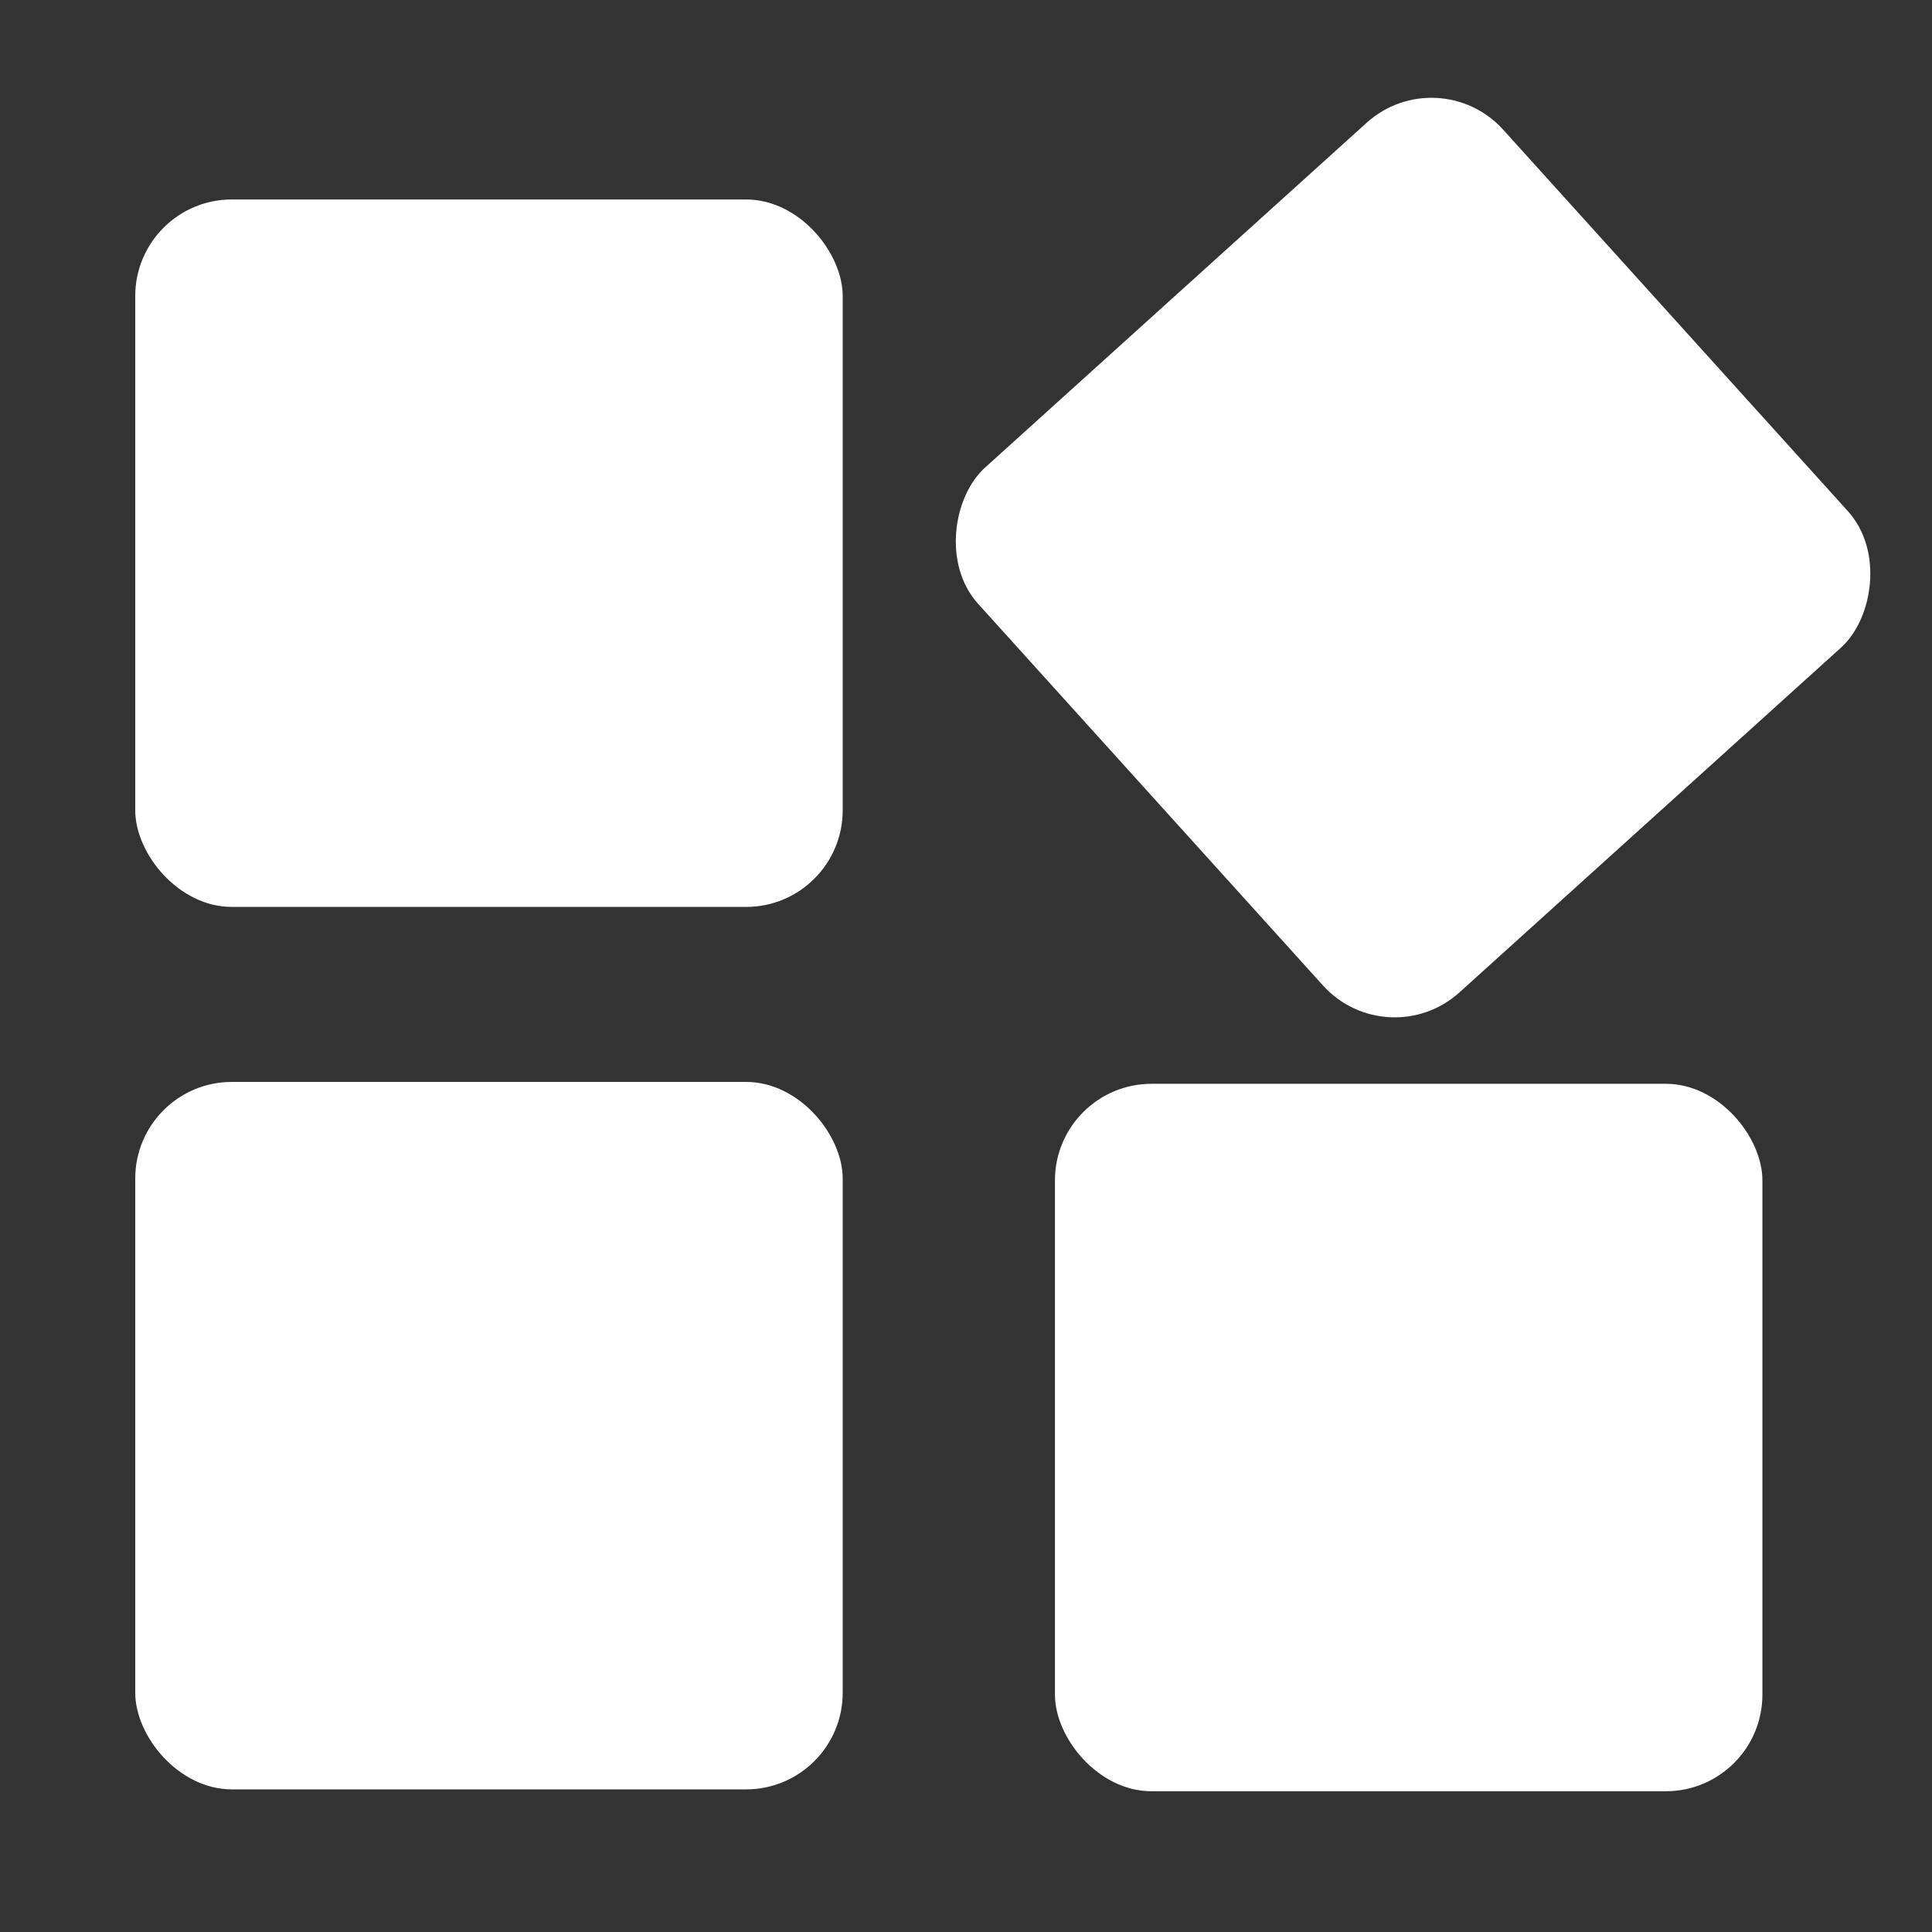
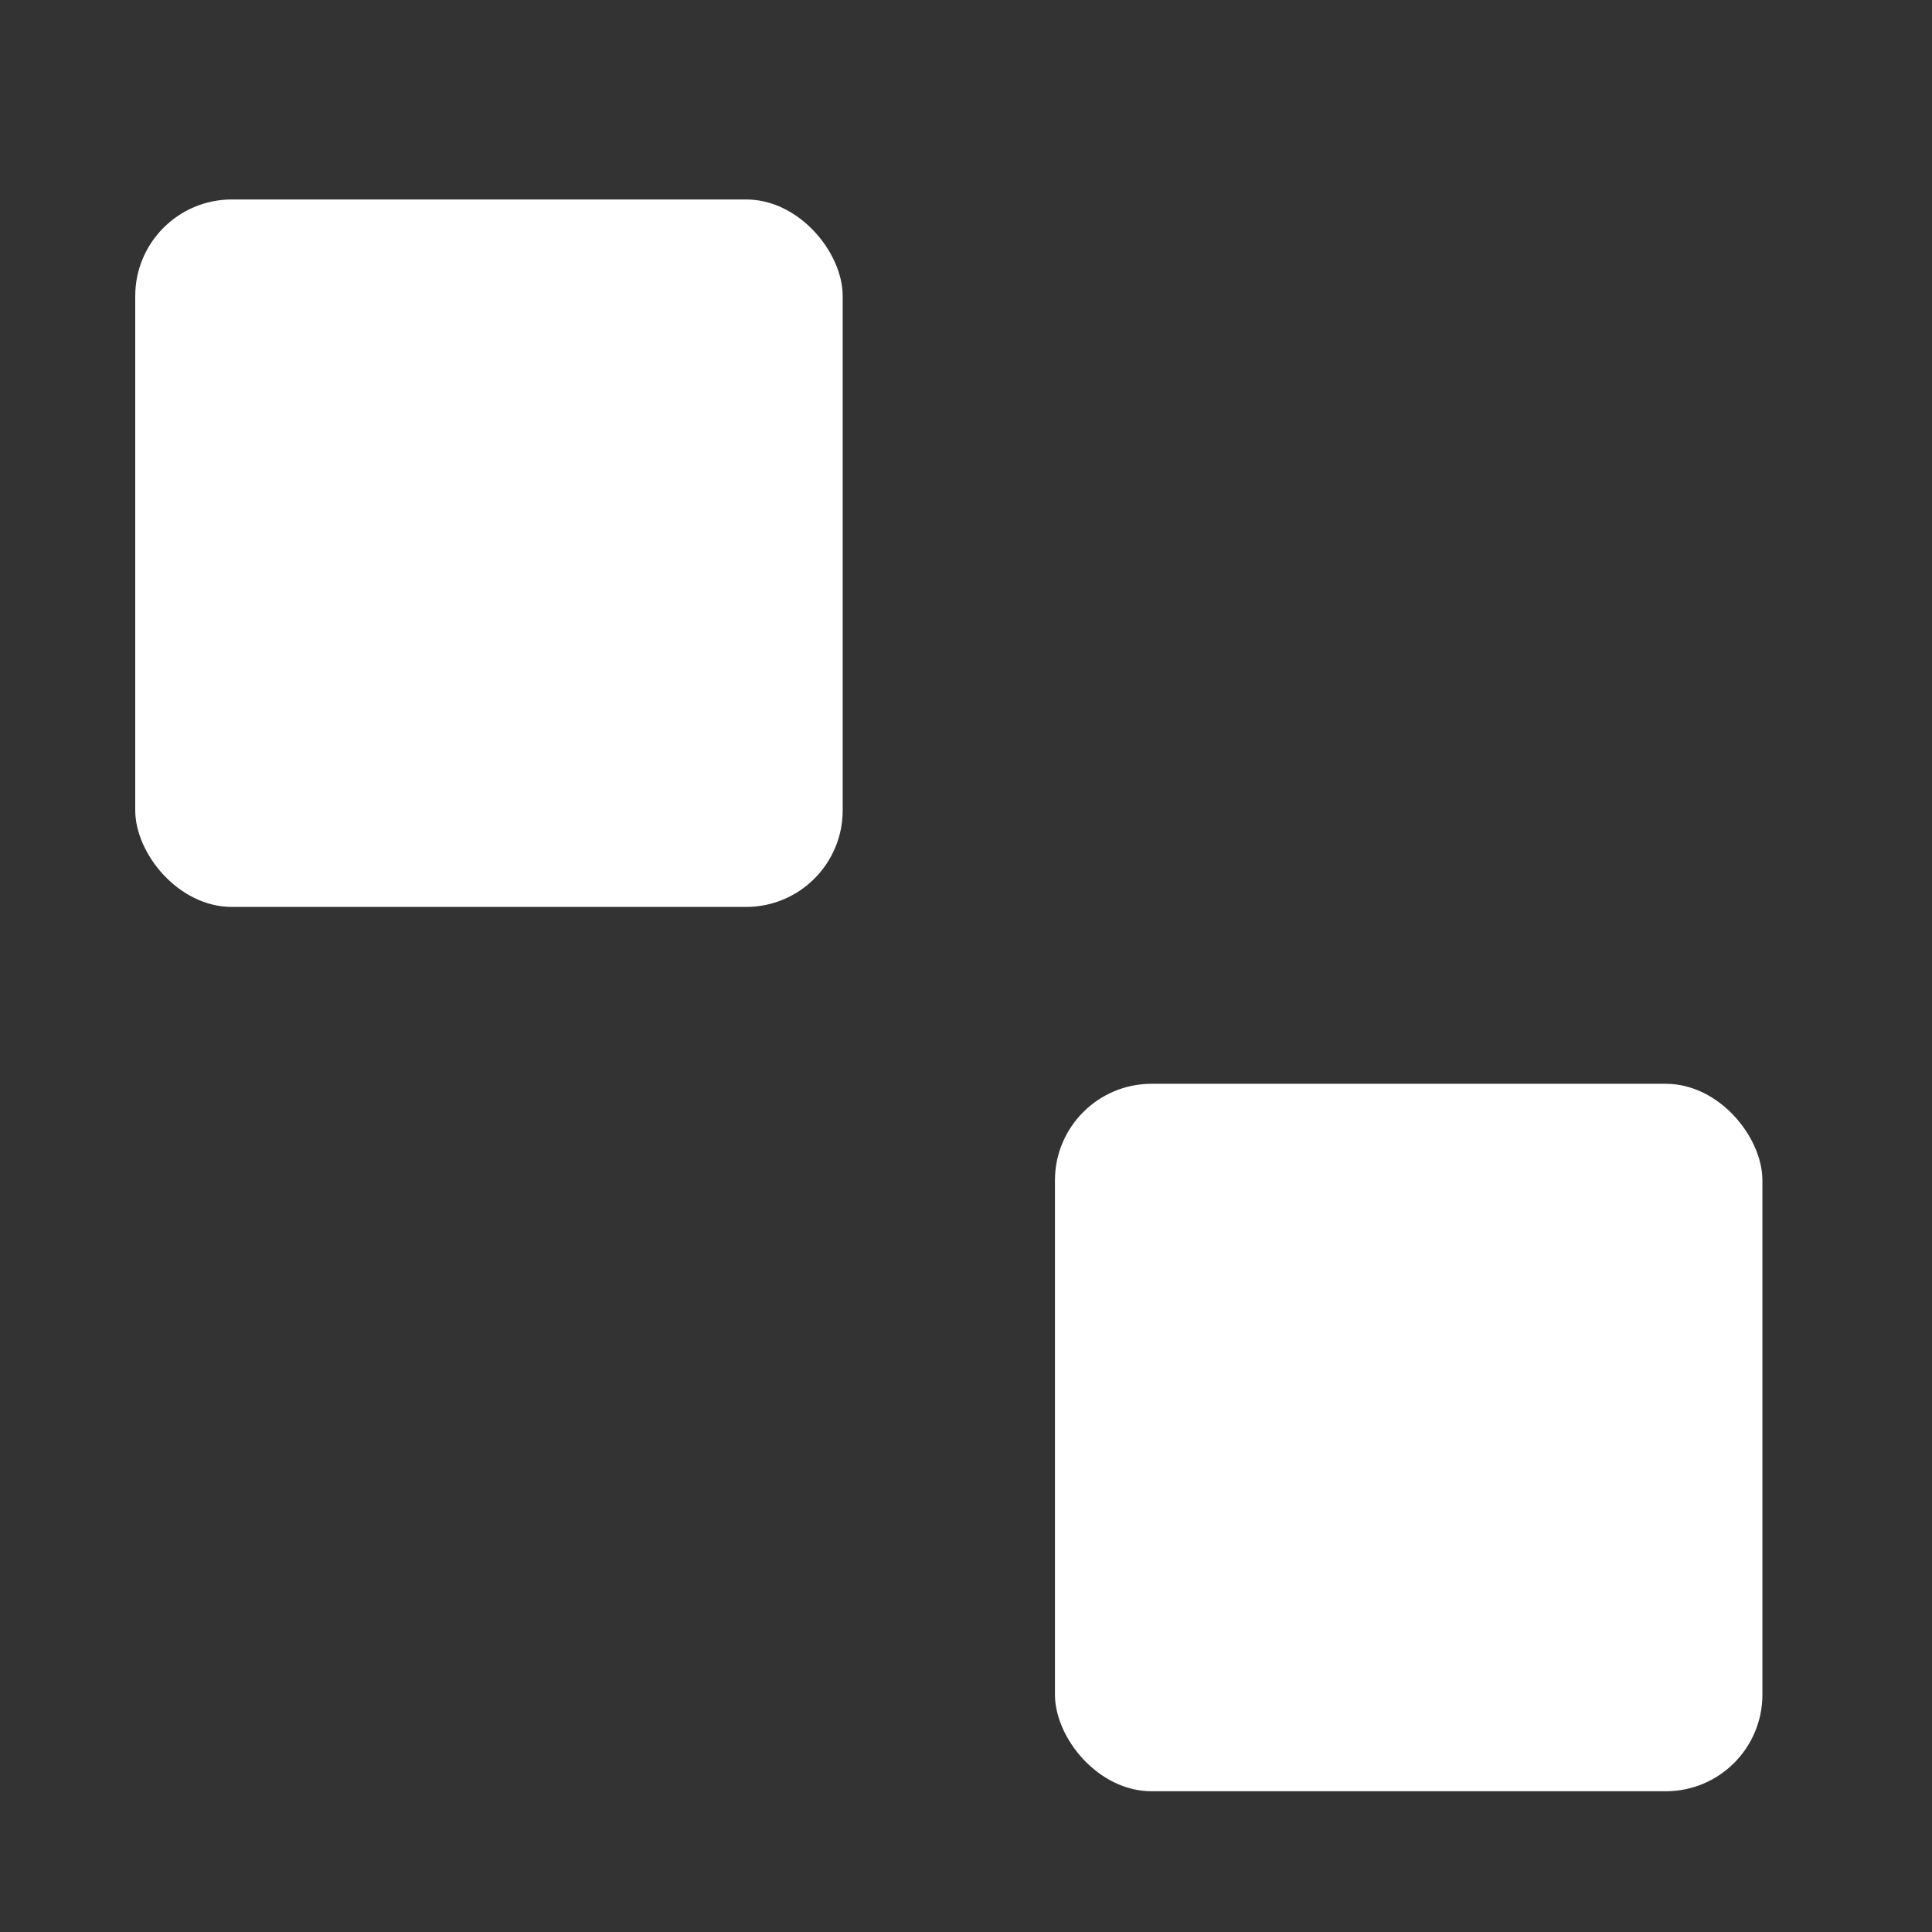
<svg xmlns="http://www.w3.org/2000/svg" width="100" height="100" viewBox="0 0 100 100" fill="none">
  <rect x="0" y="0" width="100" height="100" fill="#333333" stroke="none" />
  <rect x="7" y="10.324" width="36.618" height="36.618" rx="5" fill="white" />
-   <rect x="74.449" y="3" width="36.618" height="36.618" rx="5" transform="rotate(47.898 74.449 3)" fill="white" />
-   <rect x="7" y="56" width="36.618" height="36.618" rx="5" fill="white" />
  <rect x="54.604" y="56.097" width="36.618" height="36.618" rx="5" fill="white" />
</svg>